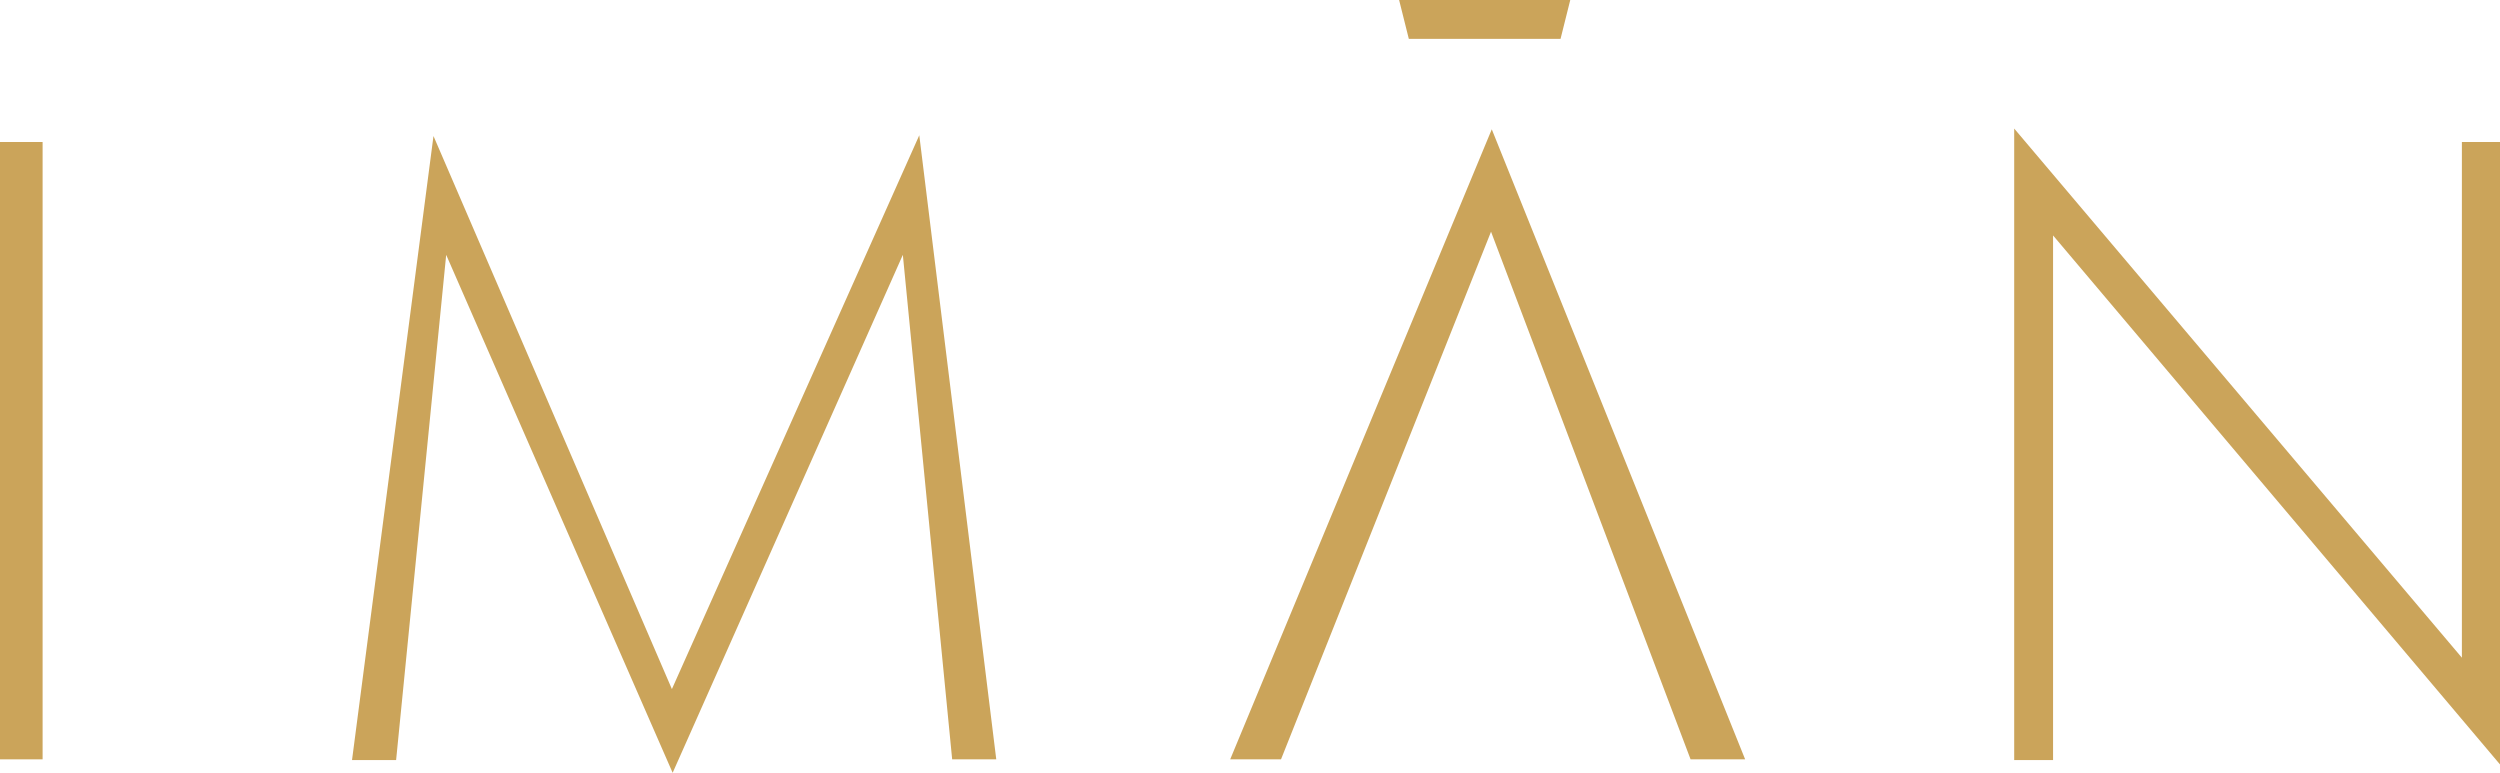
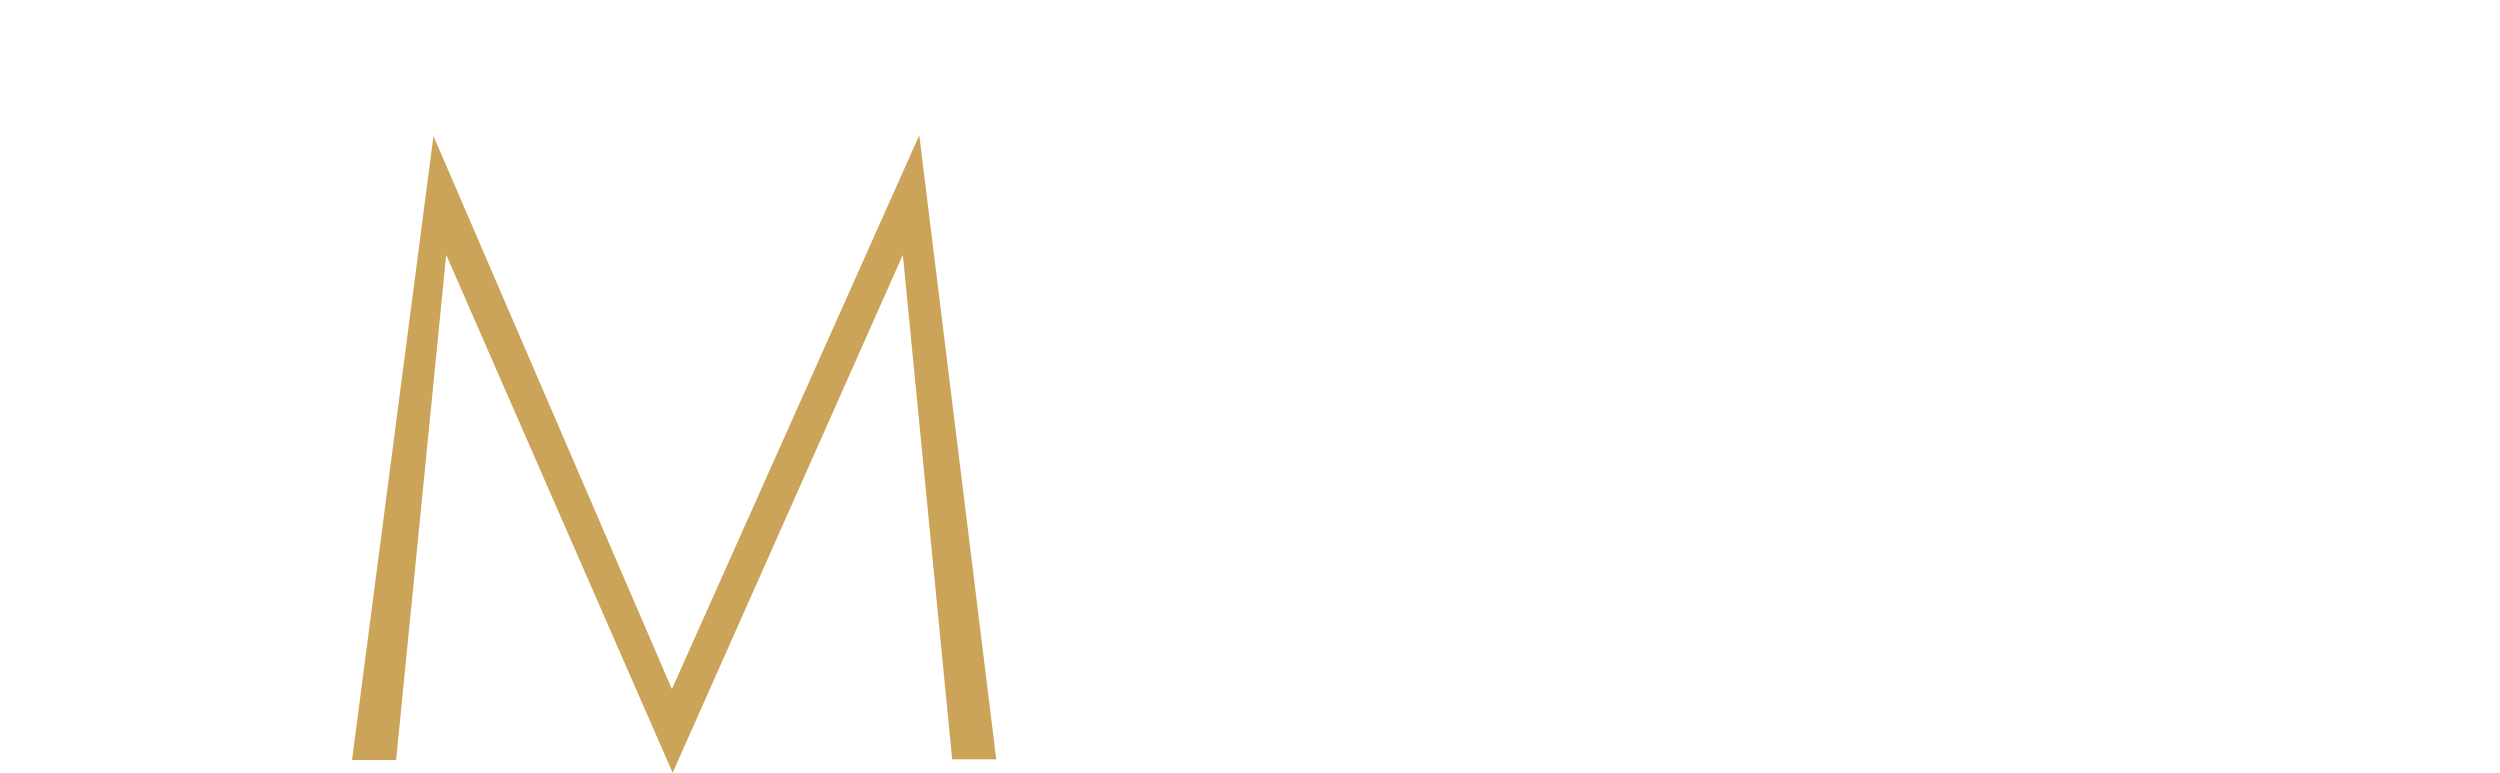
<svg xmlns="http://www.w3.org/2000/svg" version="1.1" id="Layer_1" x="0px" y="0px" viewBox="0 0 334.5 103.4" style="enable-background:new 0 0 334.5 103.4;" xml:space="preserve">
  <style type="text/css">
	.st0{fill:#CBA45A;}
</style>
  <g>
-     <path class="st0" d="M226.2,101.6h7.3l-33.9-84.3l-35,84.3h6.8L199.5,31L226.2,101.6L226.2,101.6z" />
    <g>
-       <path class="st0" d="M0,101.6h5.7V19H0V101.6L0,101.6z" />
-     </g>
+       </g>
    <g>
      <path class="st0" d="M59.7,34.1l30.3,69.3l30.8-69.3l6.6,67.5h5.9L123,18.1L89.9,92.2L58,18.2l-10.9,83.5H53L59.7,34.1L59.7,34.1z    " />
    </g>
    <g>
-       <path class="st0" d="M274.7,31.5l59.9,70.9V19h-5.2V88l-59.9-70.8v84.5h5.2V31.5L274.7,31.5z" />
-     </g>
+       </g>
    <g>
-       <path class="st0" d="M188.5,5.2l20.3,0l1.3-5.2l-22.9,0L188.5,5.2L188.5,5.2z" />
-     </g>
+       </g>
  </g>
</svg>